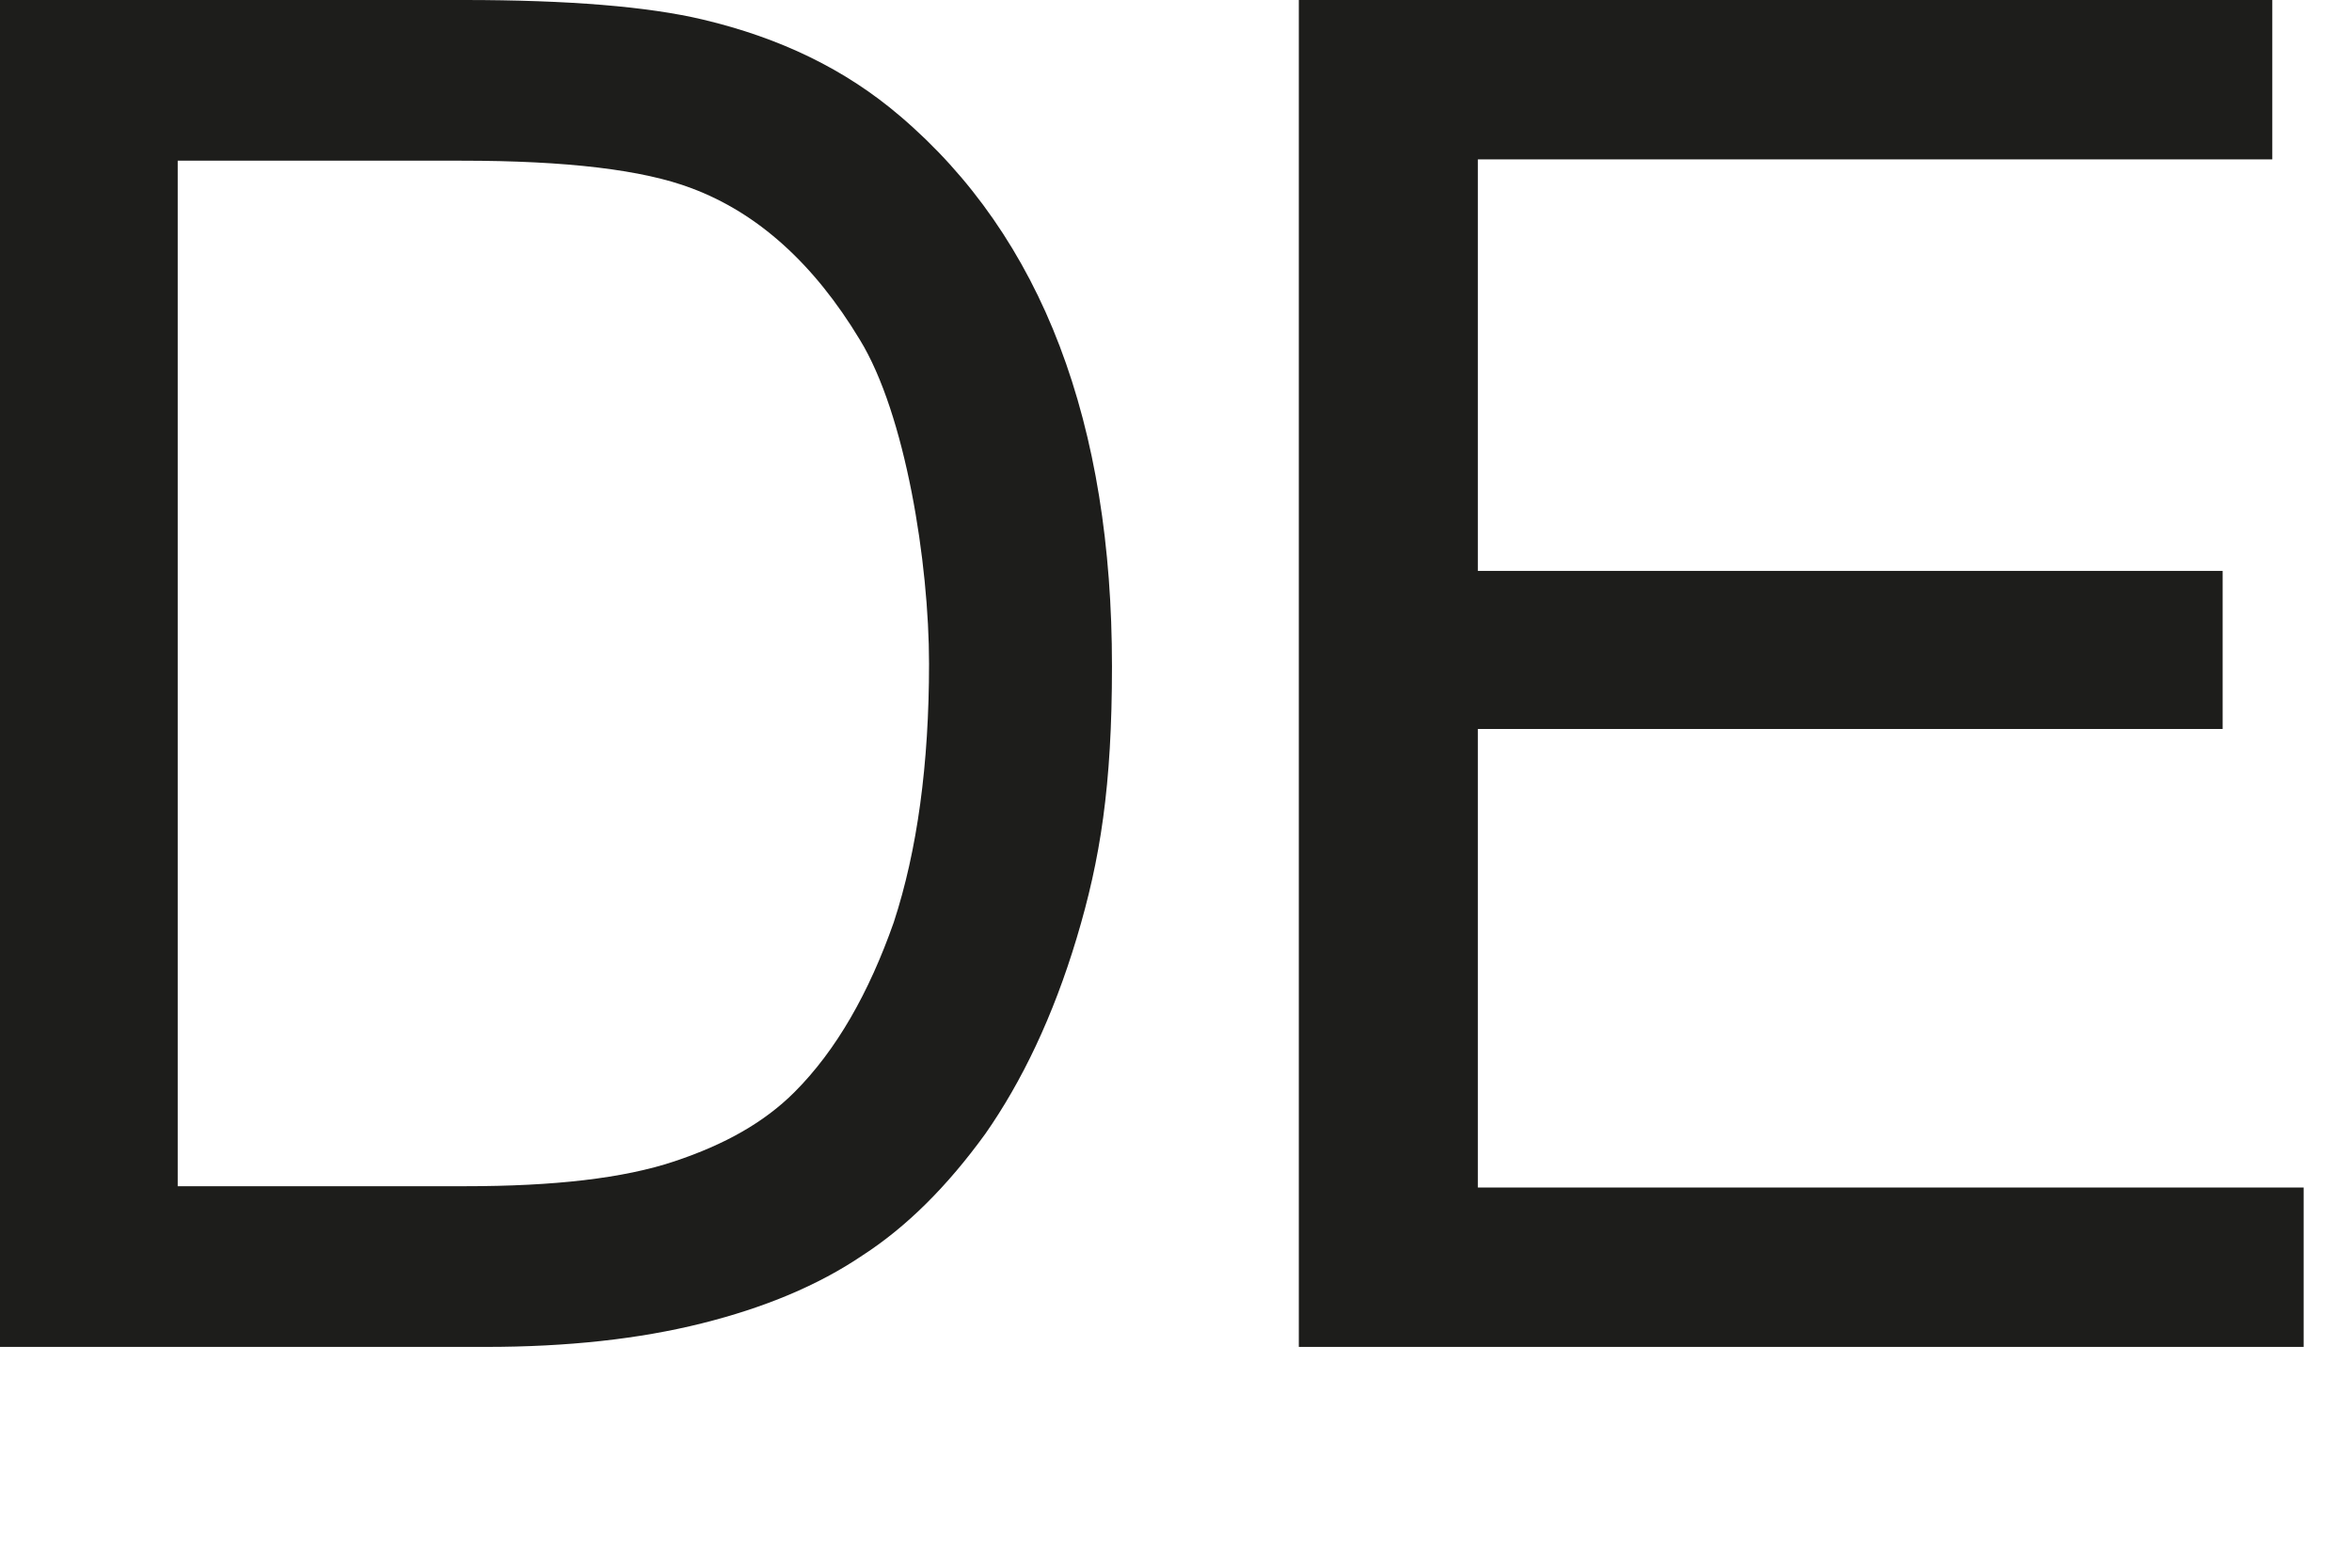
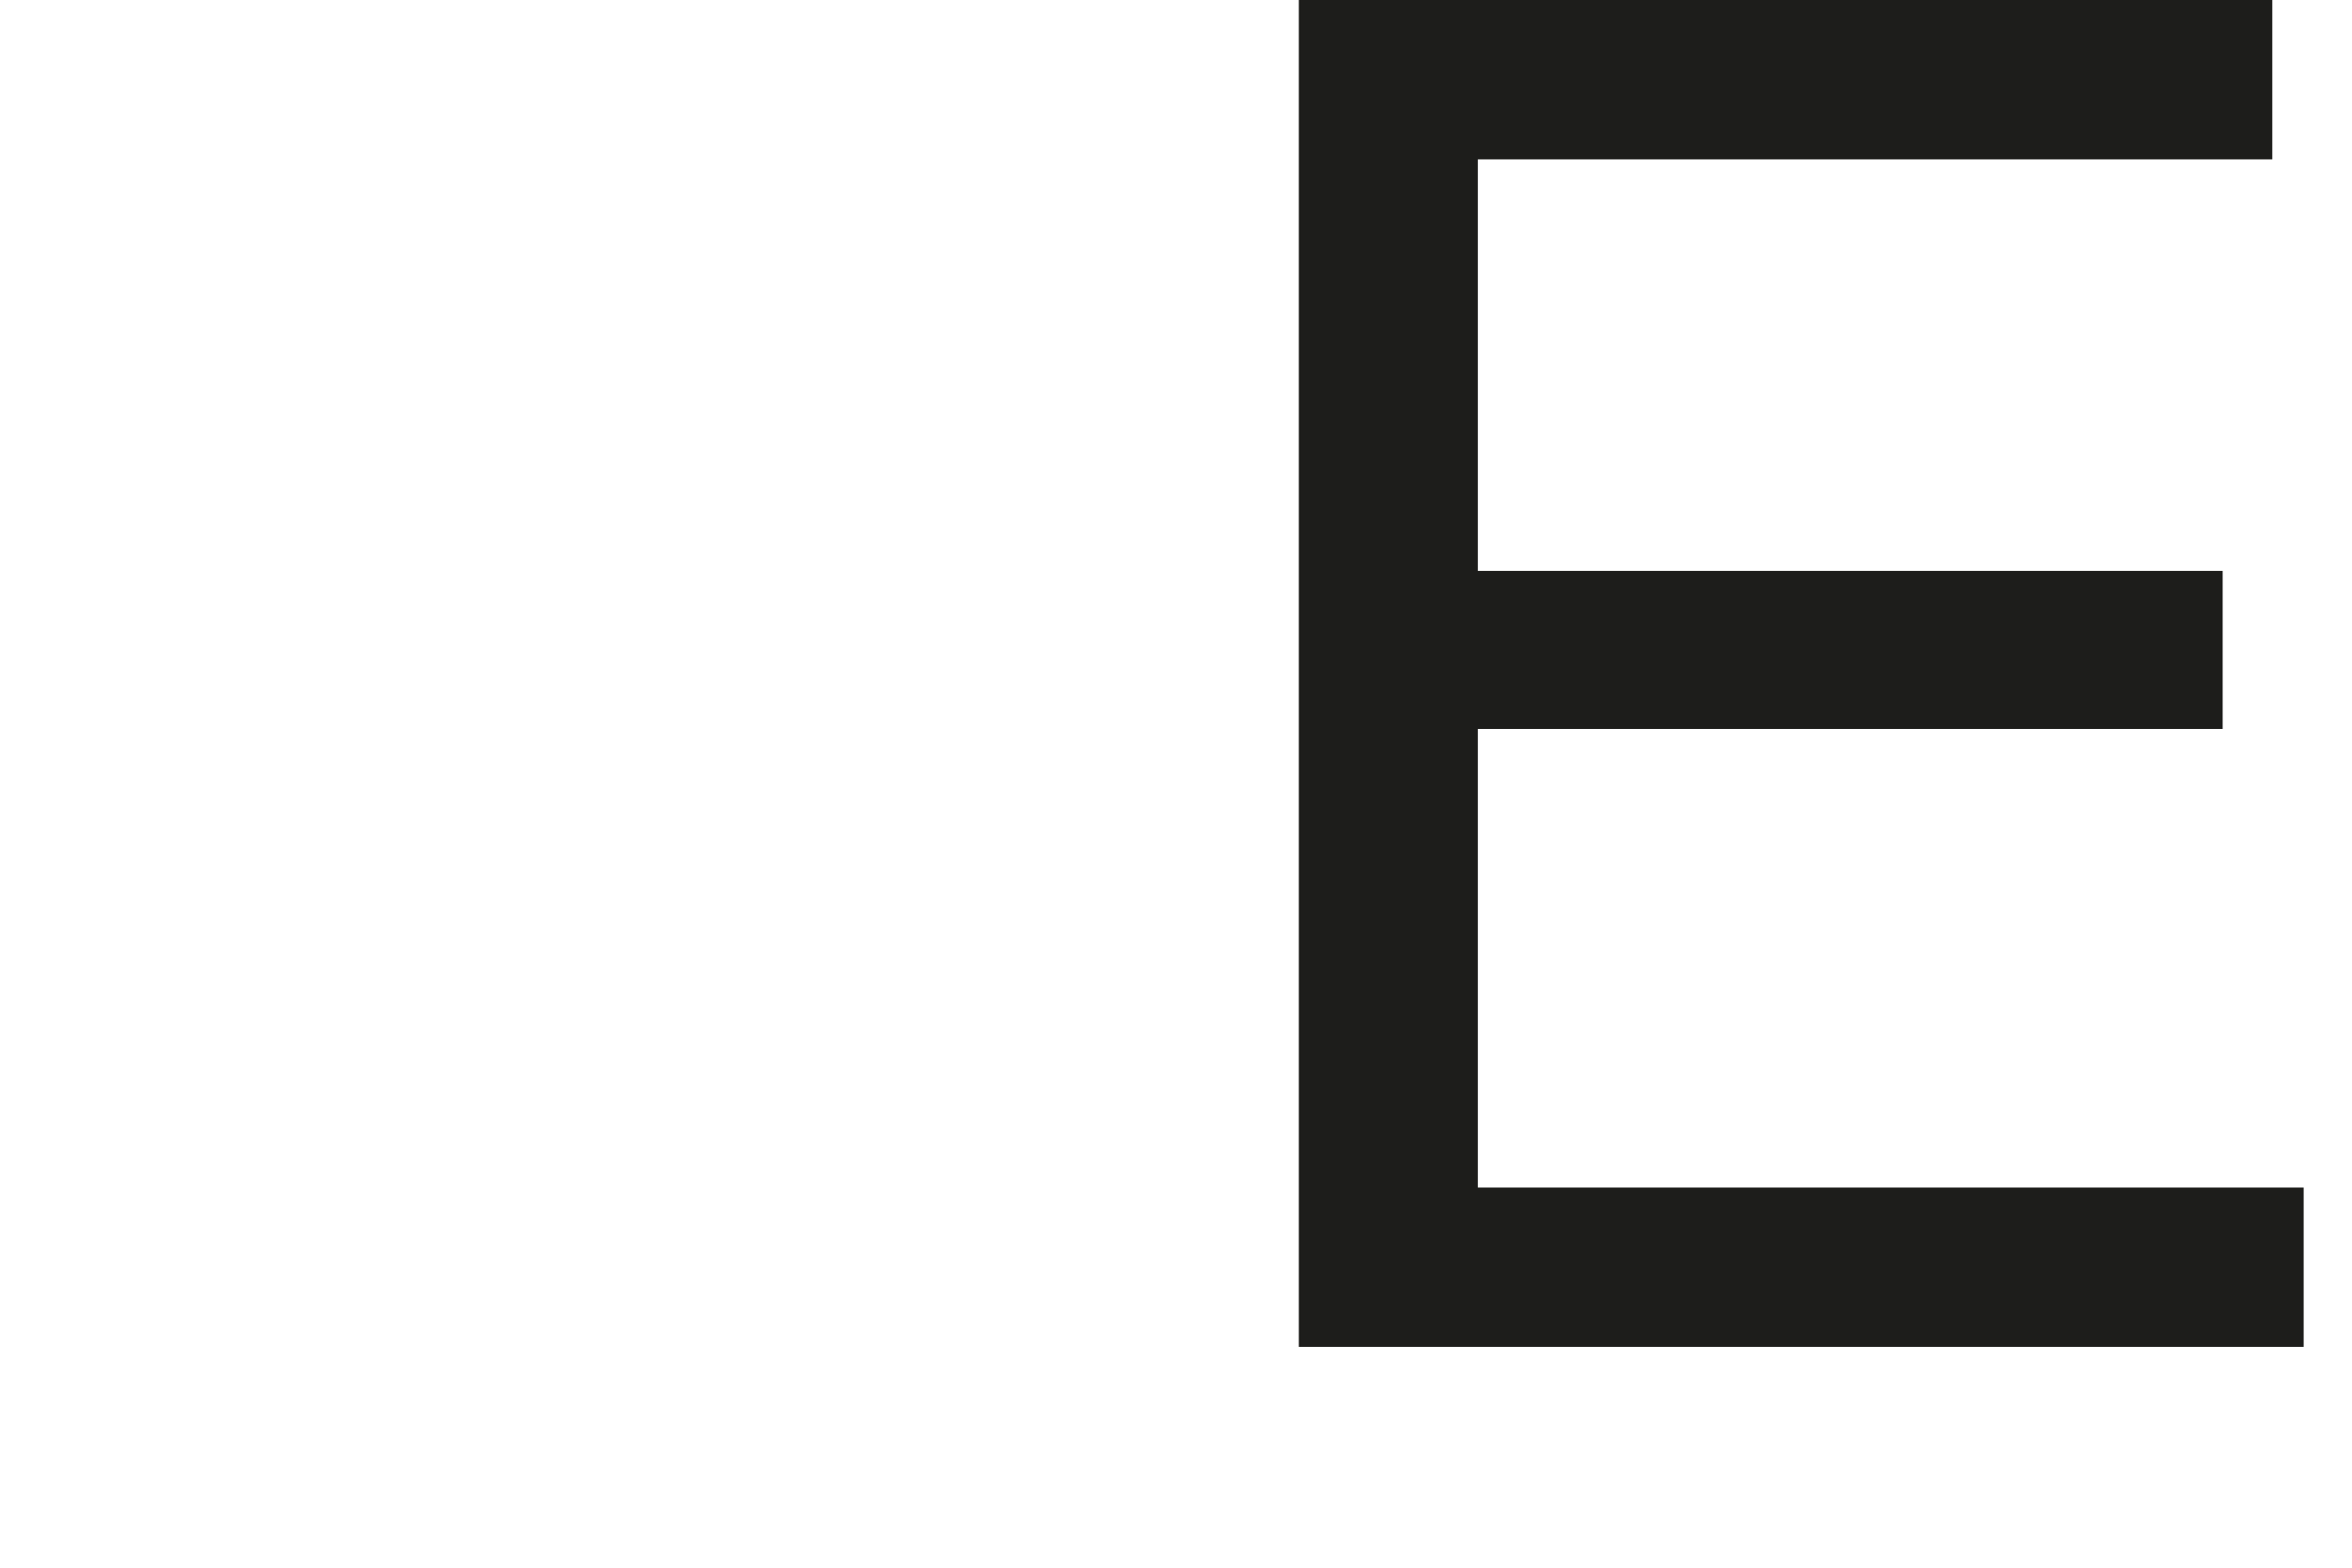
<svg xmlns="http://www.w3.org/2000/svg" id="a" width="18.0" height="12.0" viewBox="0 0 180 120">
-   <path d="M0,103V0H35.5c8,0,14.1,.5,18.3,1.5,5.9,1.4,10.9,3.8,15.1,7.4,5.4,4.6,9.5,10.5,12.2,17.6,2.7,7.1,4,15.3,4,24.5s-.9,14.8-2.7,20.8c-1.8,6-4.2,11-7,15-2.9,4-6,7.1-9.4,9.3-3.4,2.3-7.5,4-12.3,5.2-4.8,1.2-10.3,1.8-16.5,1.8H0Zm13.6-12.2h22c6.8,0,12.1-.6,16-1.9,3.9-1.3,6.9-3,9.2-5.3,3.2-3.2,5.7-7.6,7.6-13,1.8-5.5,2.7-12.1,2.7-19.8s-1.8-19.1-5.3-24.8c-3.5-5.8-7.8-9.7-12.9-11.6-3.7-1.4-9.5-2.1-17.6-2.1H13.6V90.8Z" style="fill:#1d1d1b;" />
-   <path d="M99.4,103V0h74.5V12.2h-60.8v31.5h57v12.1h-57v35.1h63.2v12.2H99.4Z" style="fill:#1d1d1b;" />
+   <path d="M99.4,103V0h74.5V12.2h-60.8v31.5h57v12.1h-57v35.1h63.2v12.2H99.4" style="fill:#1d1d1b;" />
</svg>